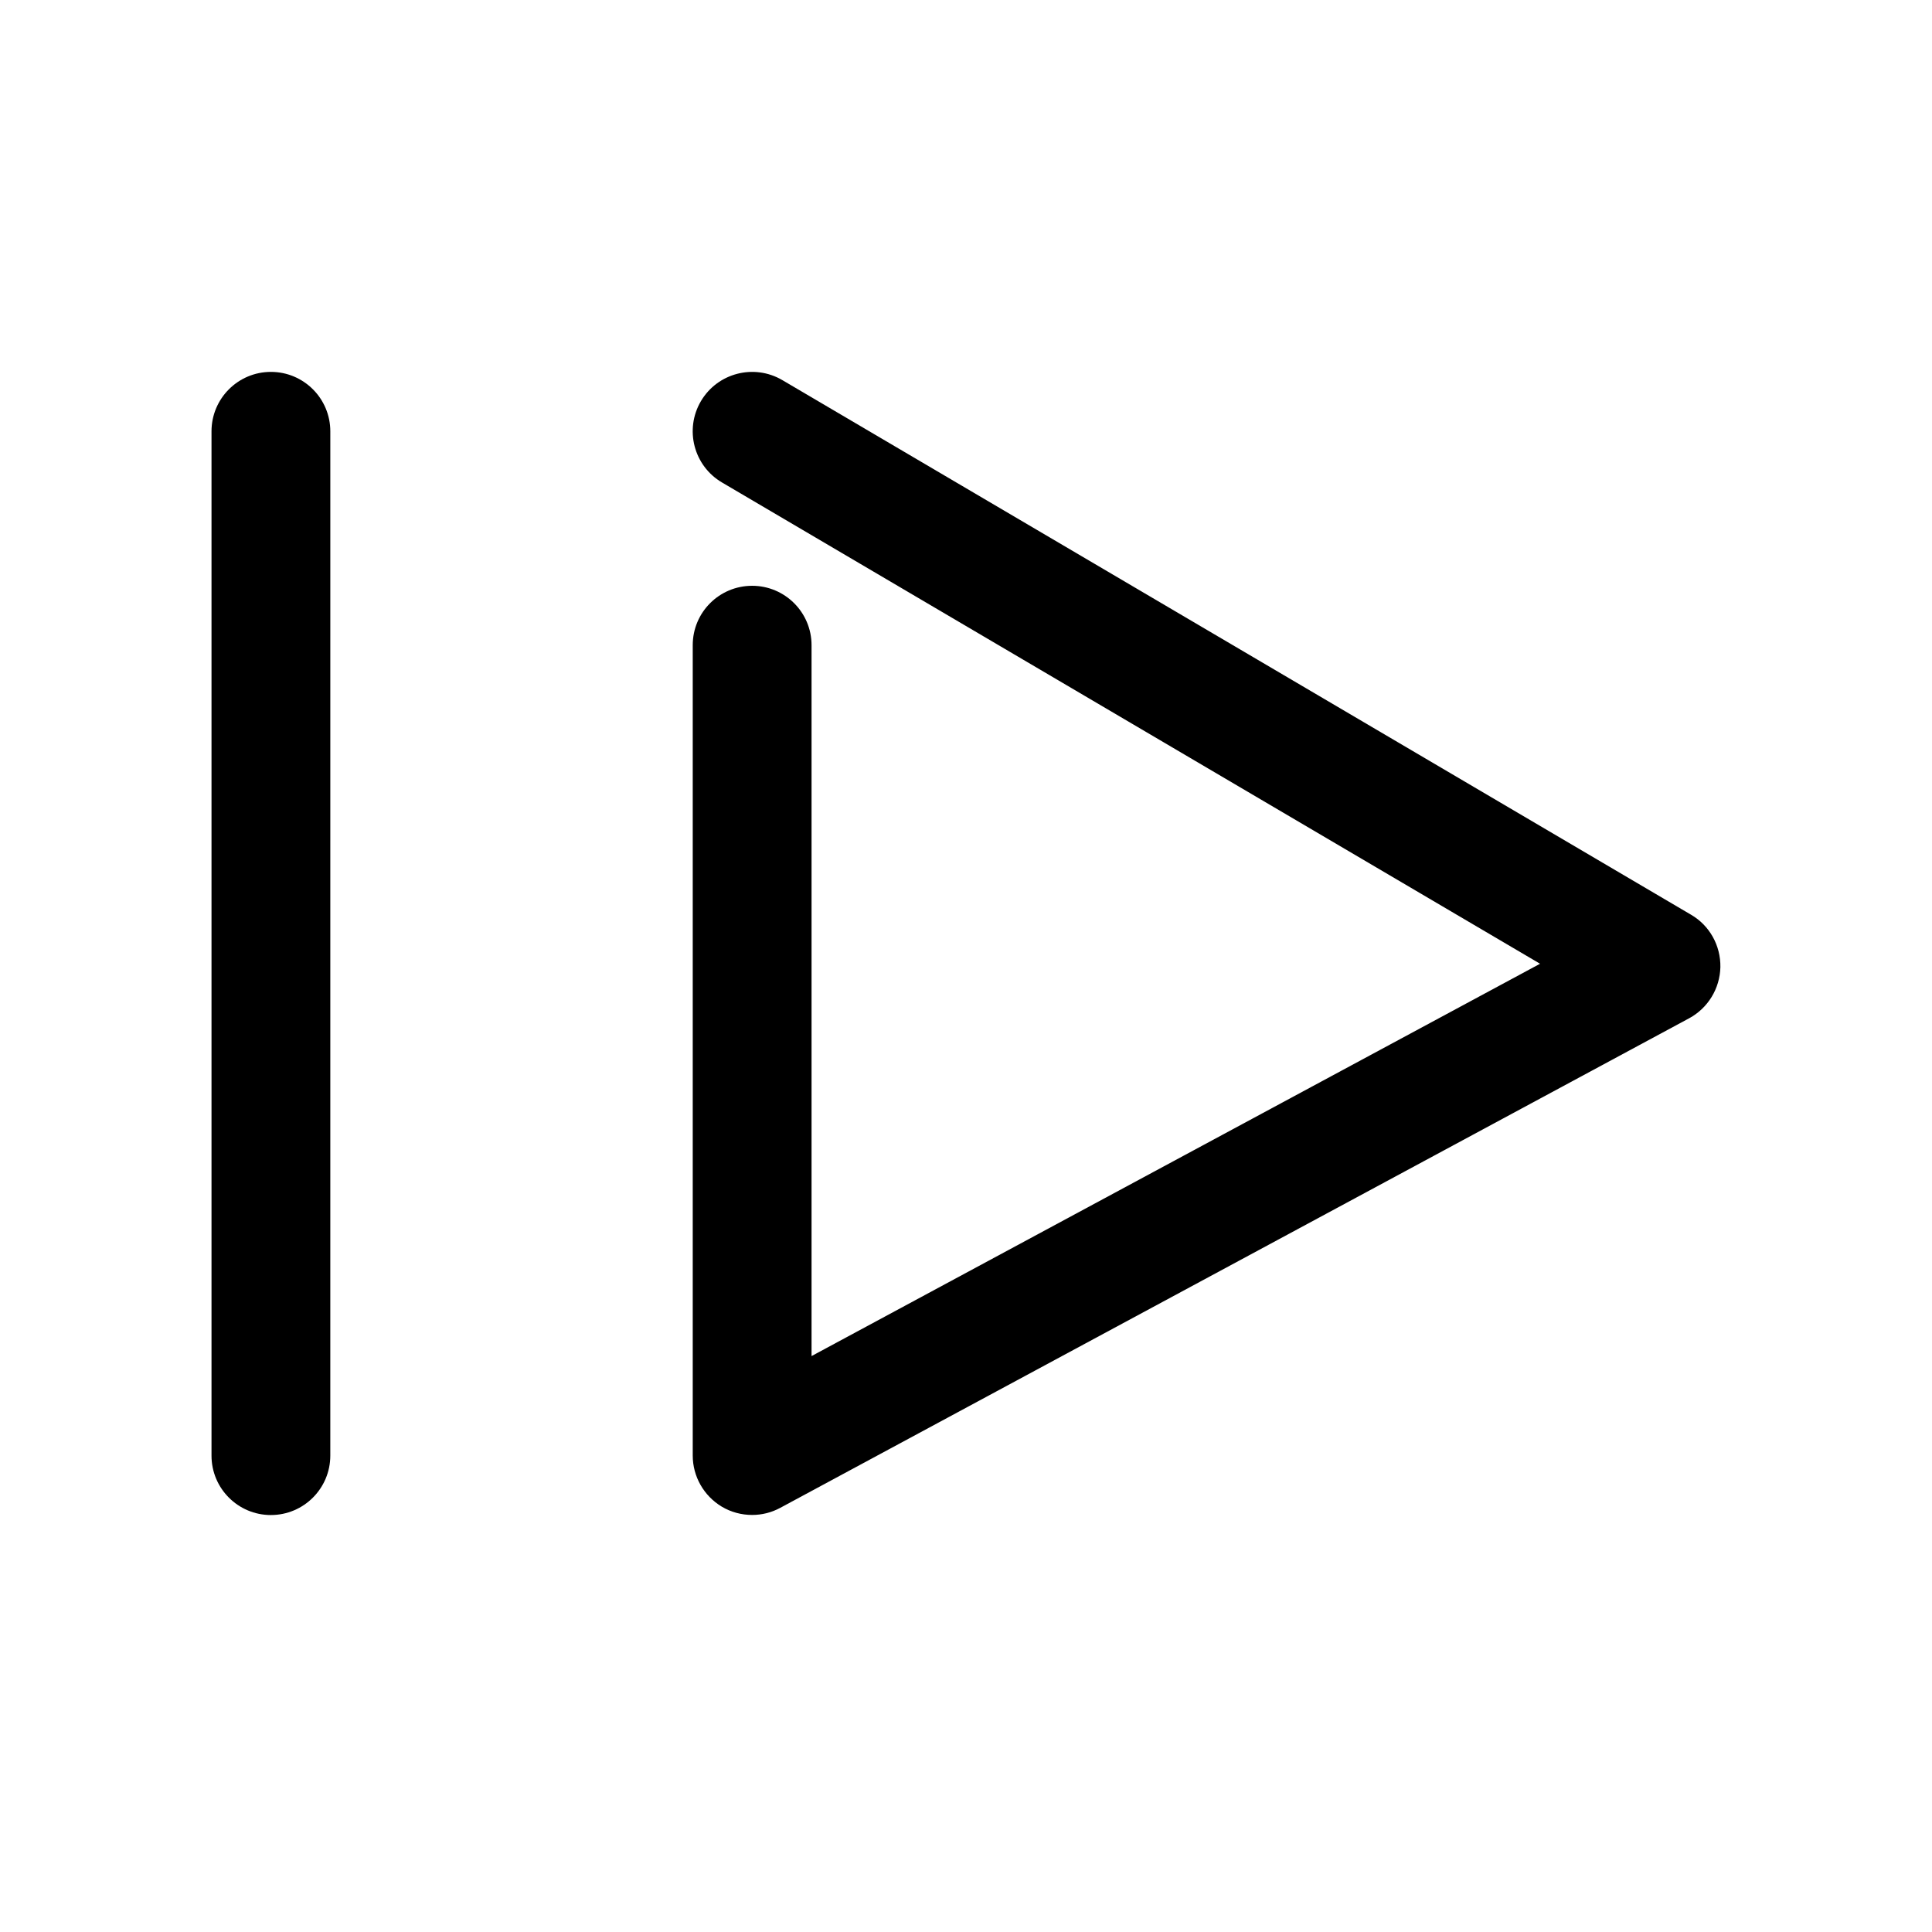
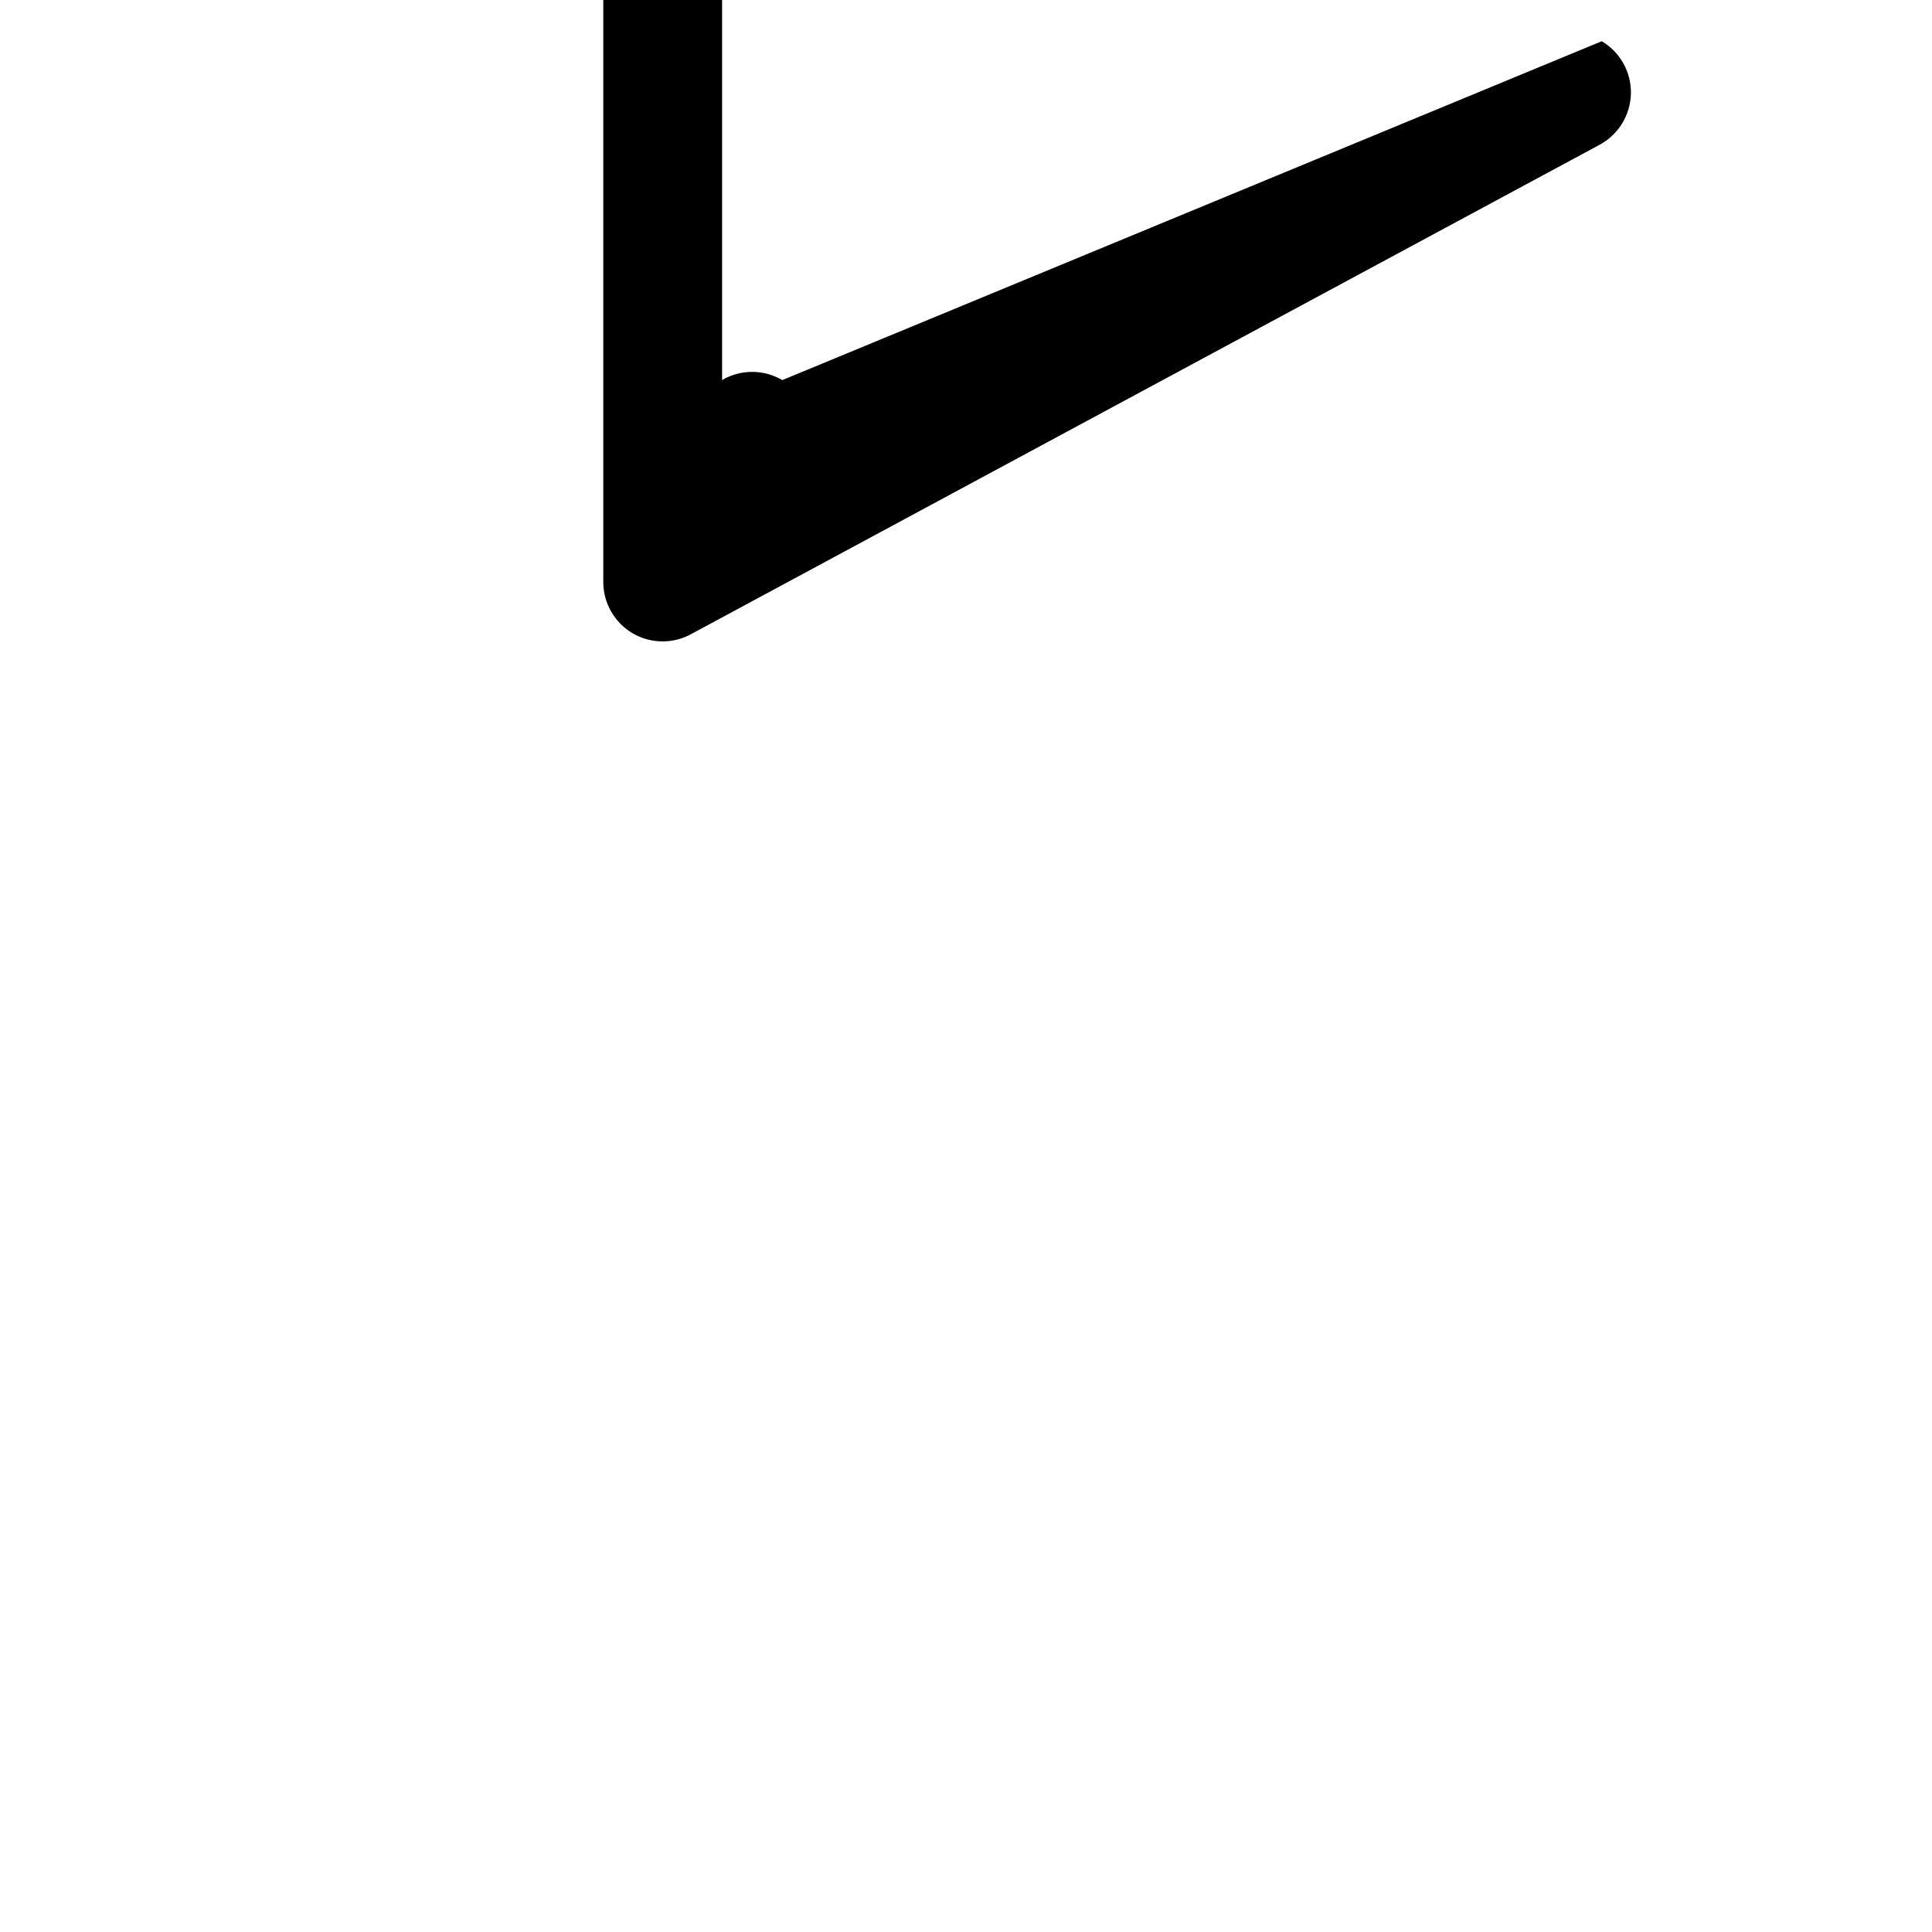
<svg xmlns="http://www.w3.org/2000/svg" fill="#000000" width="800px" height="800px" version="1.1" viewBox="144 144 512 512">
  <g>
-     <path d="m351.32 244.73c-7.523-4.406-17.16-1.891-21.566 5.574-4.41 7.496-1.922 17.16 5.606 21.57l216.77 127.53-193.06 103.97v-188.39c0-8.691-7.055-15.742-15.742-15.742-8.691 0-15.746 7.019-15.746 15.742v214.75c0 5.543 2.93 10.676 7.684 13.539 2.488 1.48 5.258 2.203 8.062 2.203 2.582 0 5.133-0.629 7.461-1.891l240.85-129.73c5.008-2.707 8.156-7.902 8.281-13.57 0.094-5.699-2.867-11.02-7.746-13.855z" />
-     <path d="m215.79 545.5c8.691 0 15.742-7.055 15.742-15.742l0.004-271.46c0-8.691-7.055-15.742-15.742-15.742-8.691 0-15.742 7.055-15.742 15.742v271.46c-0.004 8.695 7.047 15.746 15.738 15.746z" />
+     <path d="m351.32 244.73c-7.523-4.406-17.16-1.891-21.566 5.574-4.41 7.496-1.922 17.16 5.606 21.57v-188.39c0-8.691-7.055-15.742-15.742-15.742-8.691 0-15.746 7.019-15.746 15.742v214.75c0 5.543 2.93 10.676 7.684 13.539 2.488 1.48 5.258 2.203 8.062 2.203 2.582 0 5.133-0.629 7.461-1.891l240.85-129.73c5.008-2.707 8.156-7.902 8.281-13.57 0.094-5.699-2.867-11.02-7.746-13.855z" />
  </g>
</svg>